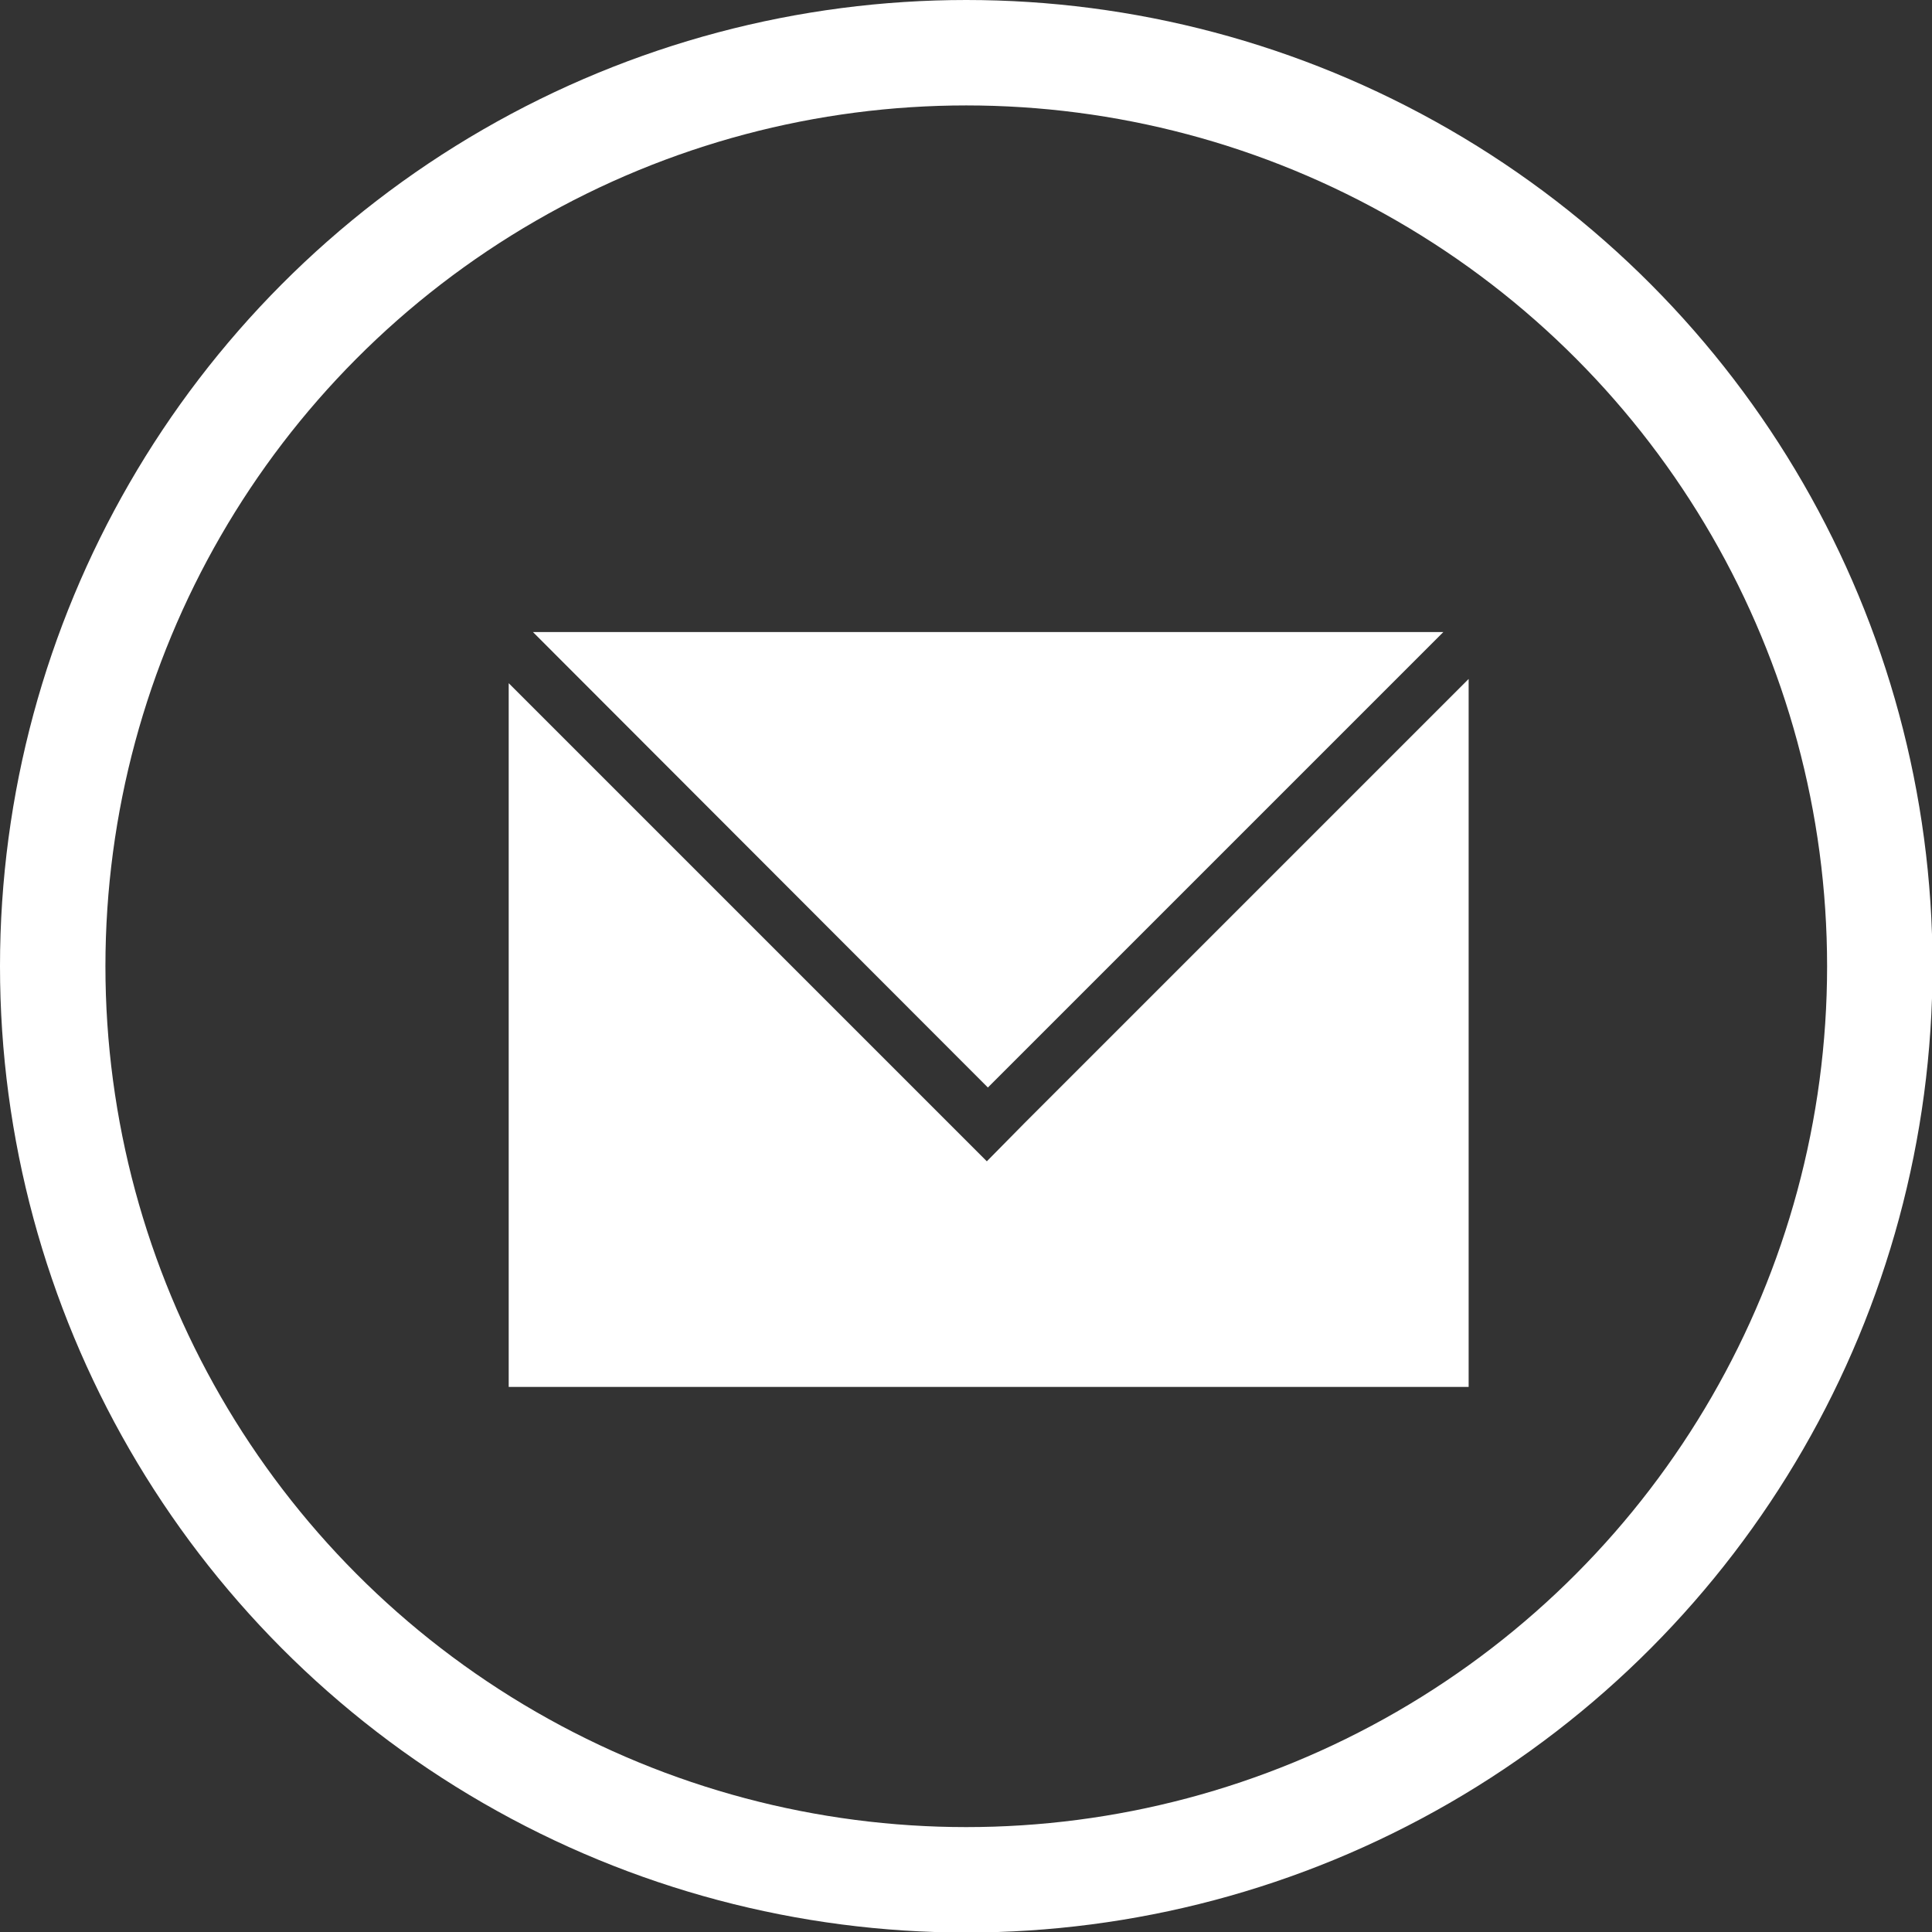
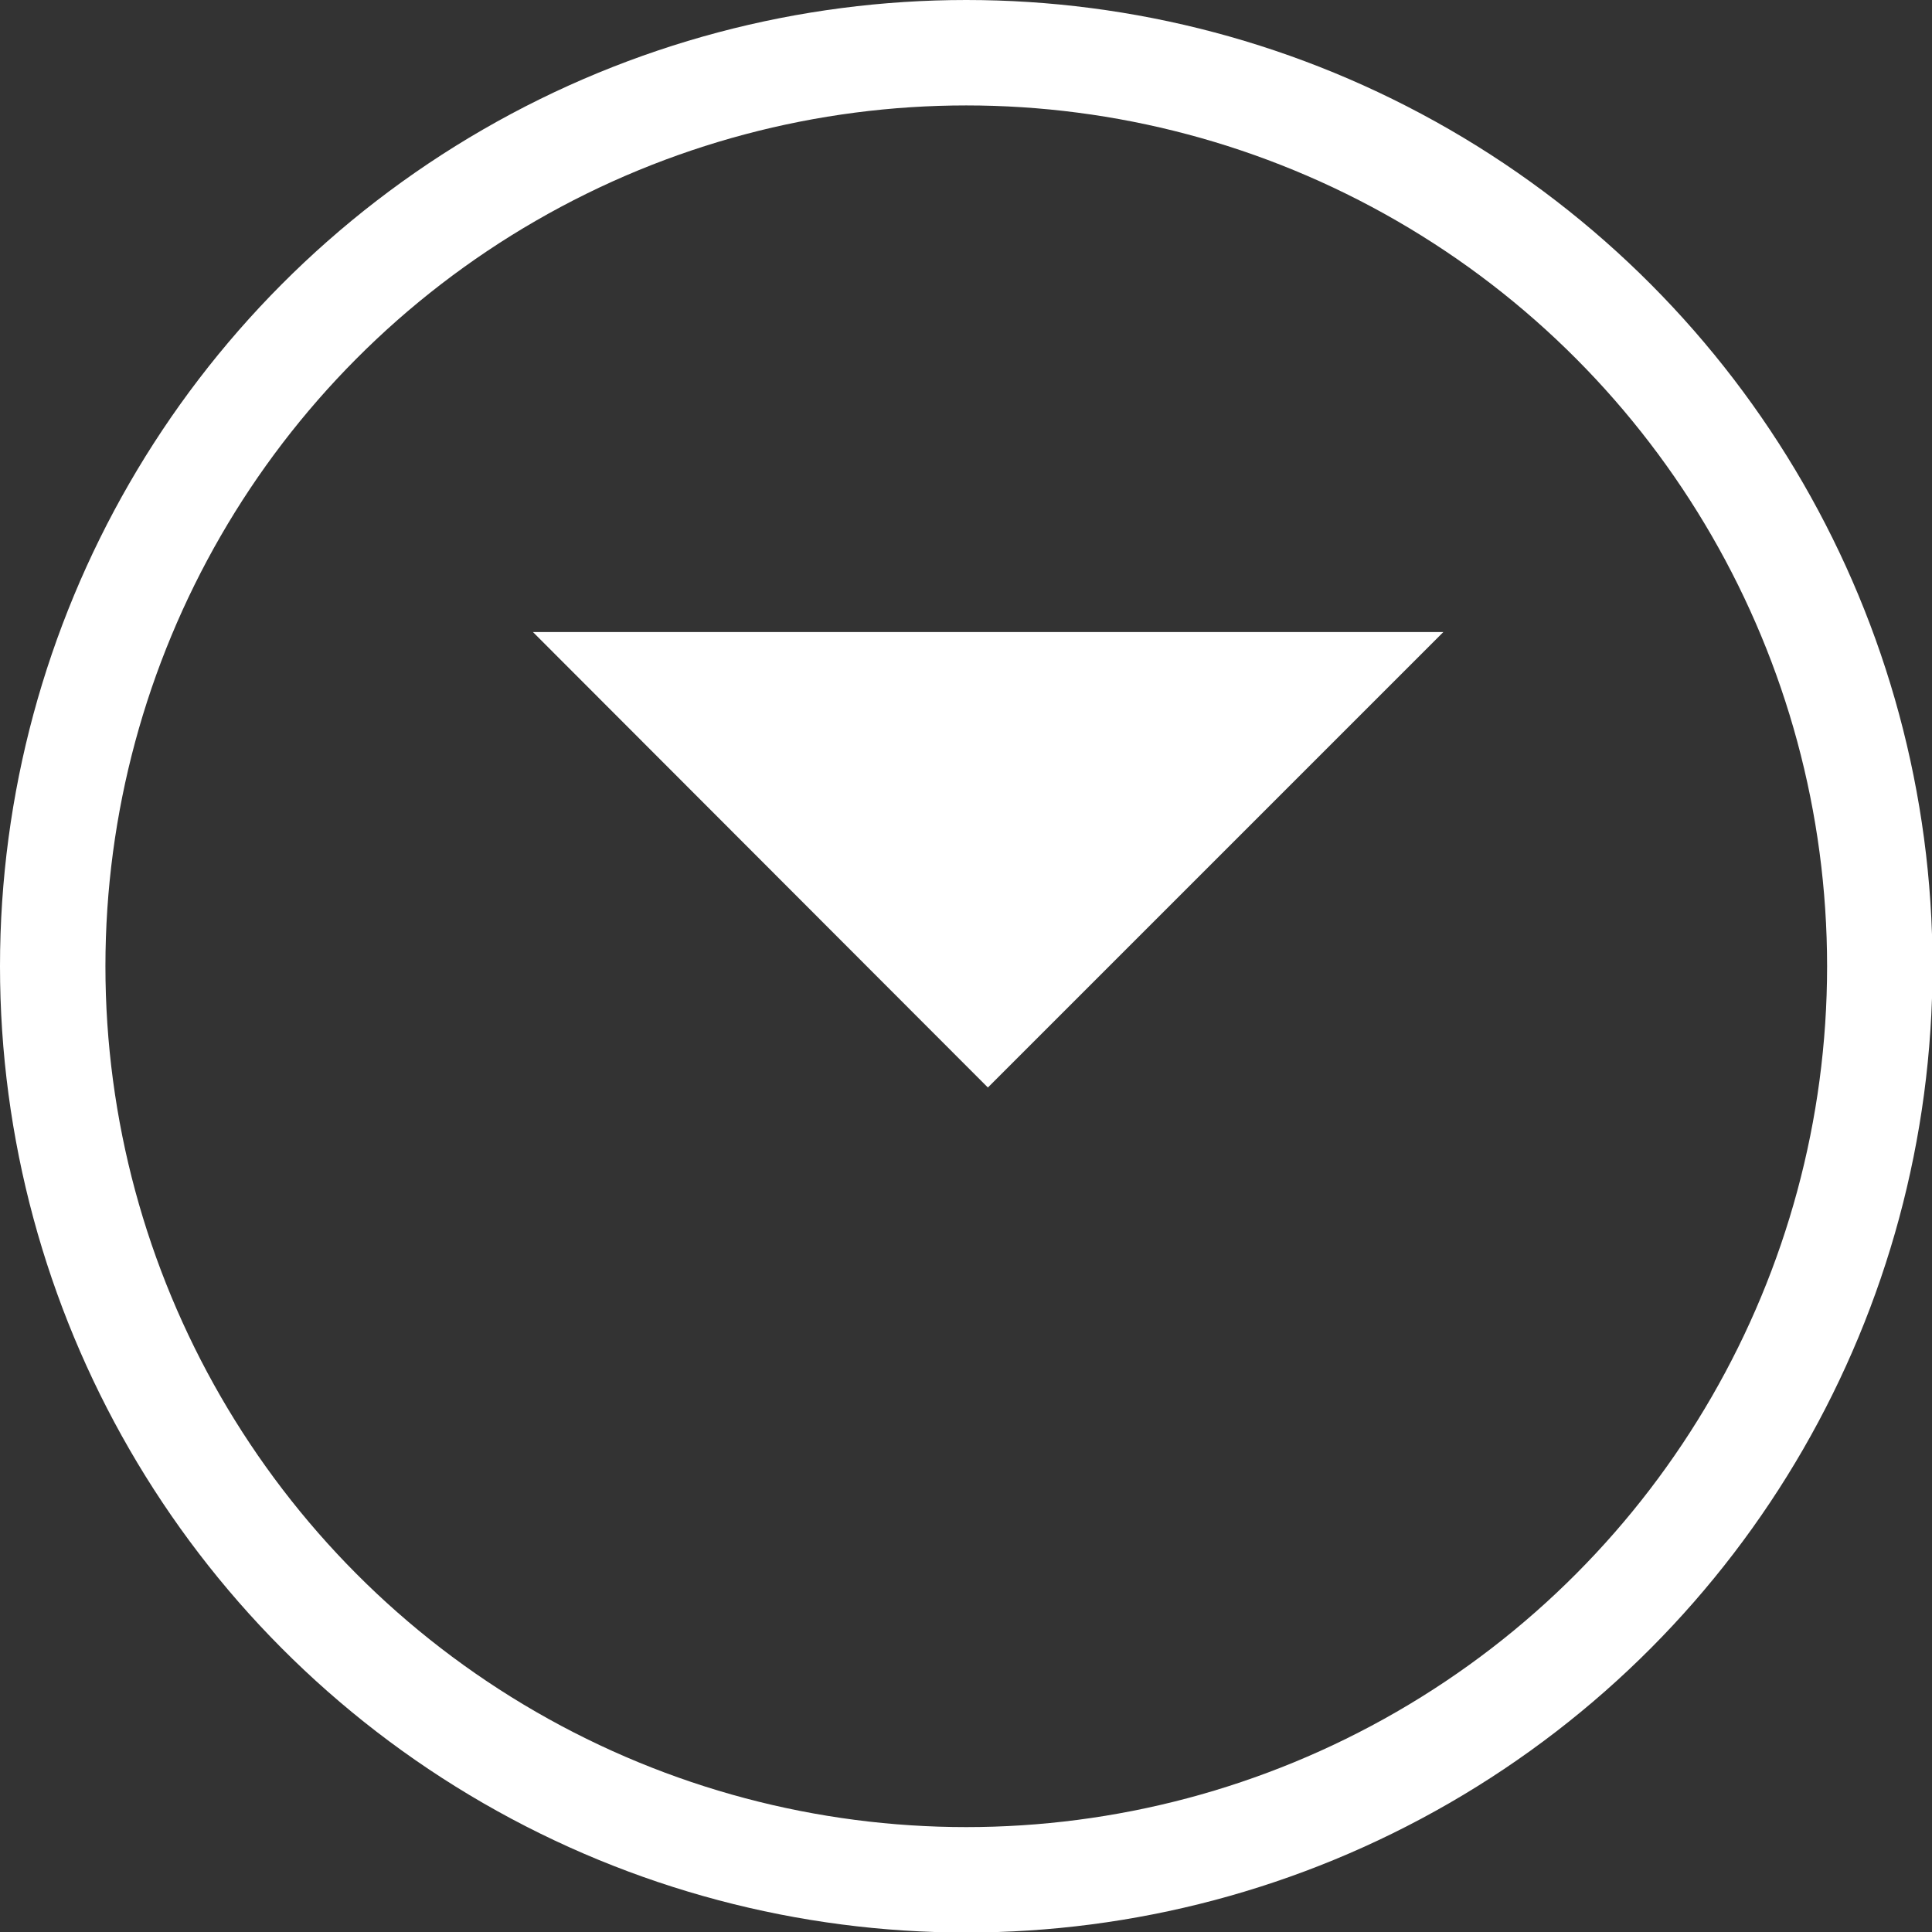
<svg xmlns="http://www.w3.org/2000/svg" viewBox="0 0 36.65 36.65">
  <rect x="0" y="0" width="36.65" height="36.65" fill="#333333" stroke="none" />
  <defs>
    <style>.cls-1{fill:none;stroke:#fff;stroke-miterlimit:10;stroke-width:2px;}.cls-2{fill:#fff;}</style>
  </defs>
  <title>Asset 20</title>
  <g id="Layer_2" data-name="Layer 2">
    <g id="Layer_1-2" data-name="Layer 1">
      <circle class="cls-1" cx="18.33" cy="18.33" r="17.33" />
-       <polygon class="cls-2" points="19.43 21.31 18.72 22.03 9.65 12.96 9.65 26.31 27.86 26.31 27.86 12.88 19.43 21.31" />
      <polygon class="cls-2" points="27.38 11.99 10.11 11.99 18.74 20.63 27.38 11.99" />
    </g>
  </g>
</svg>